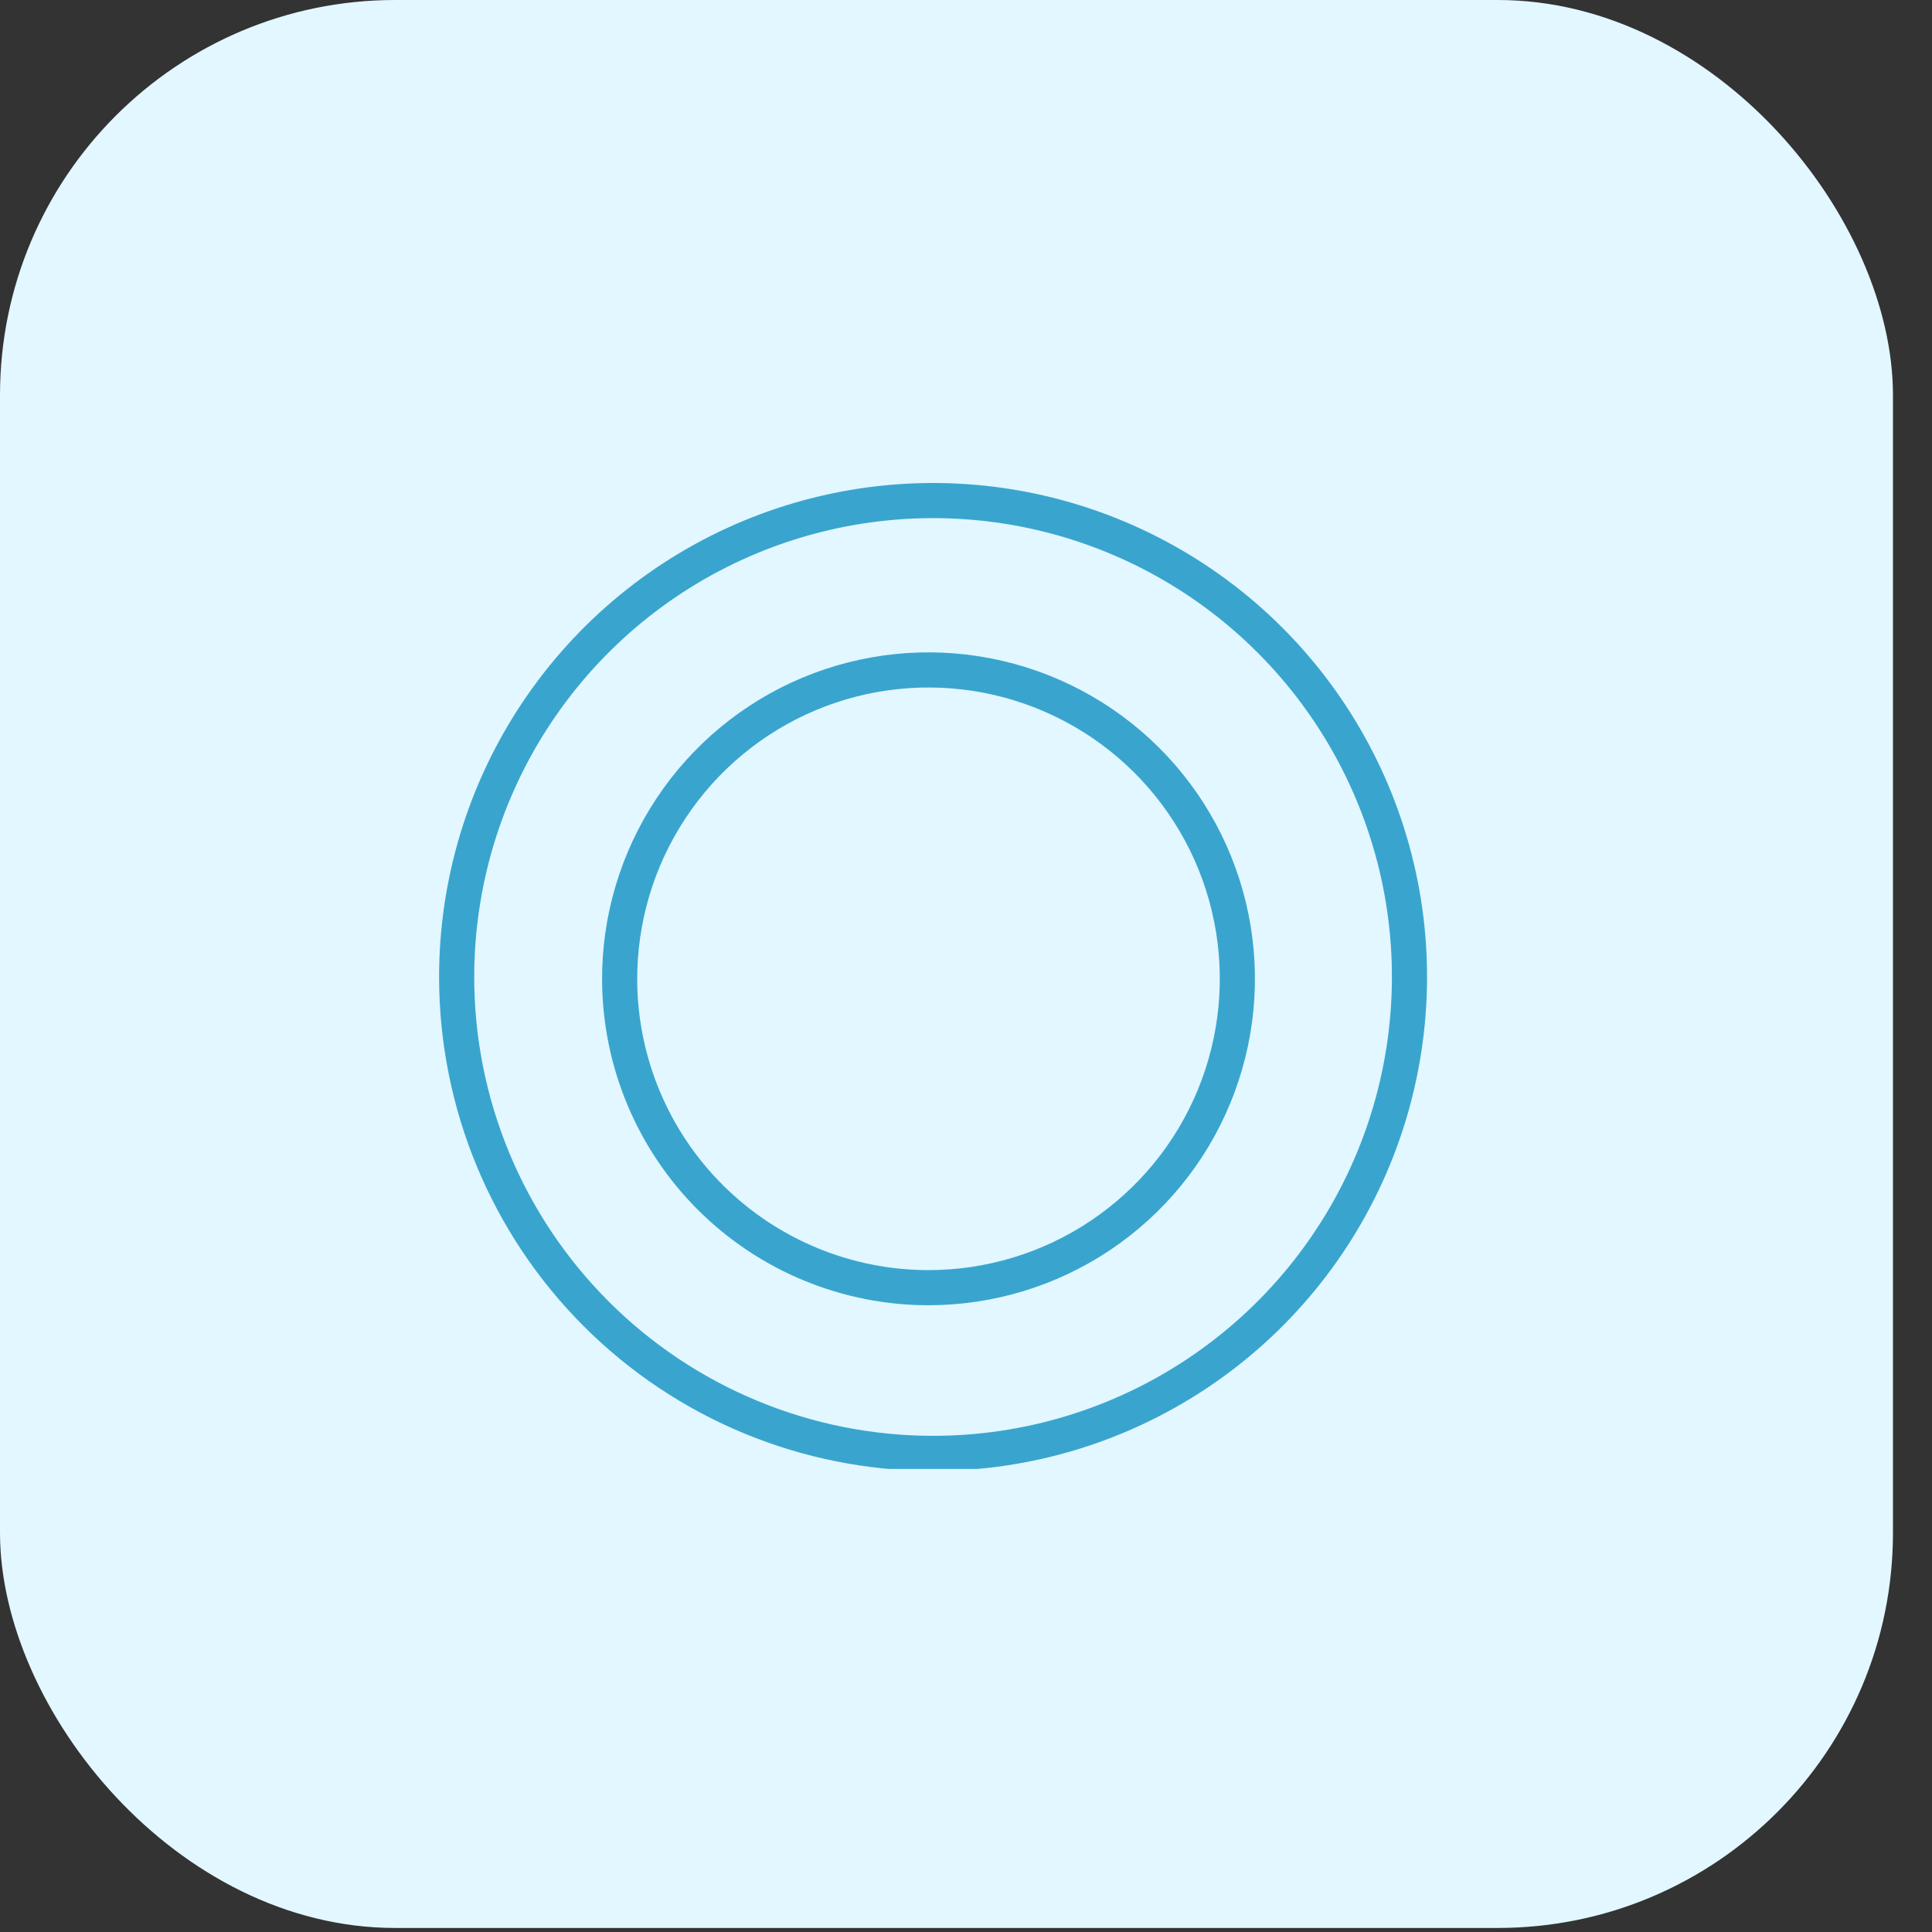
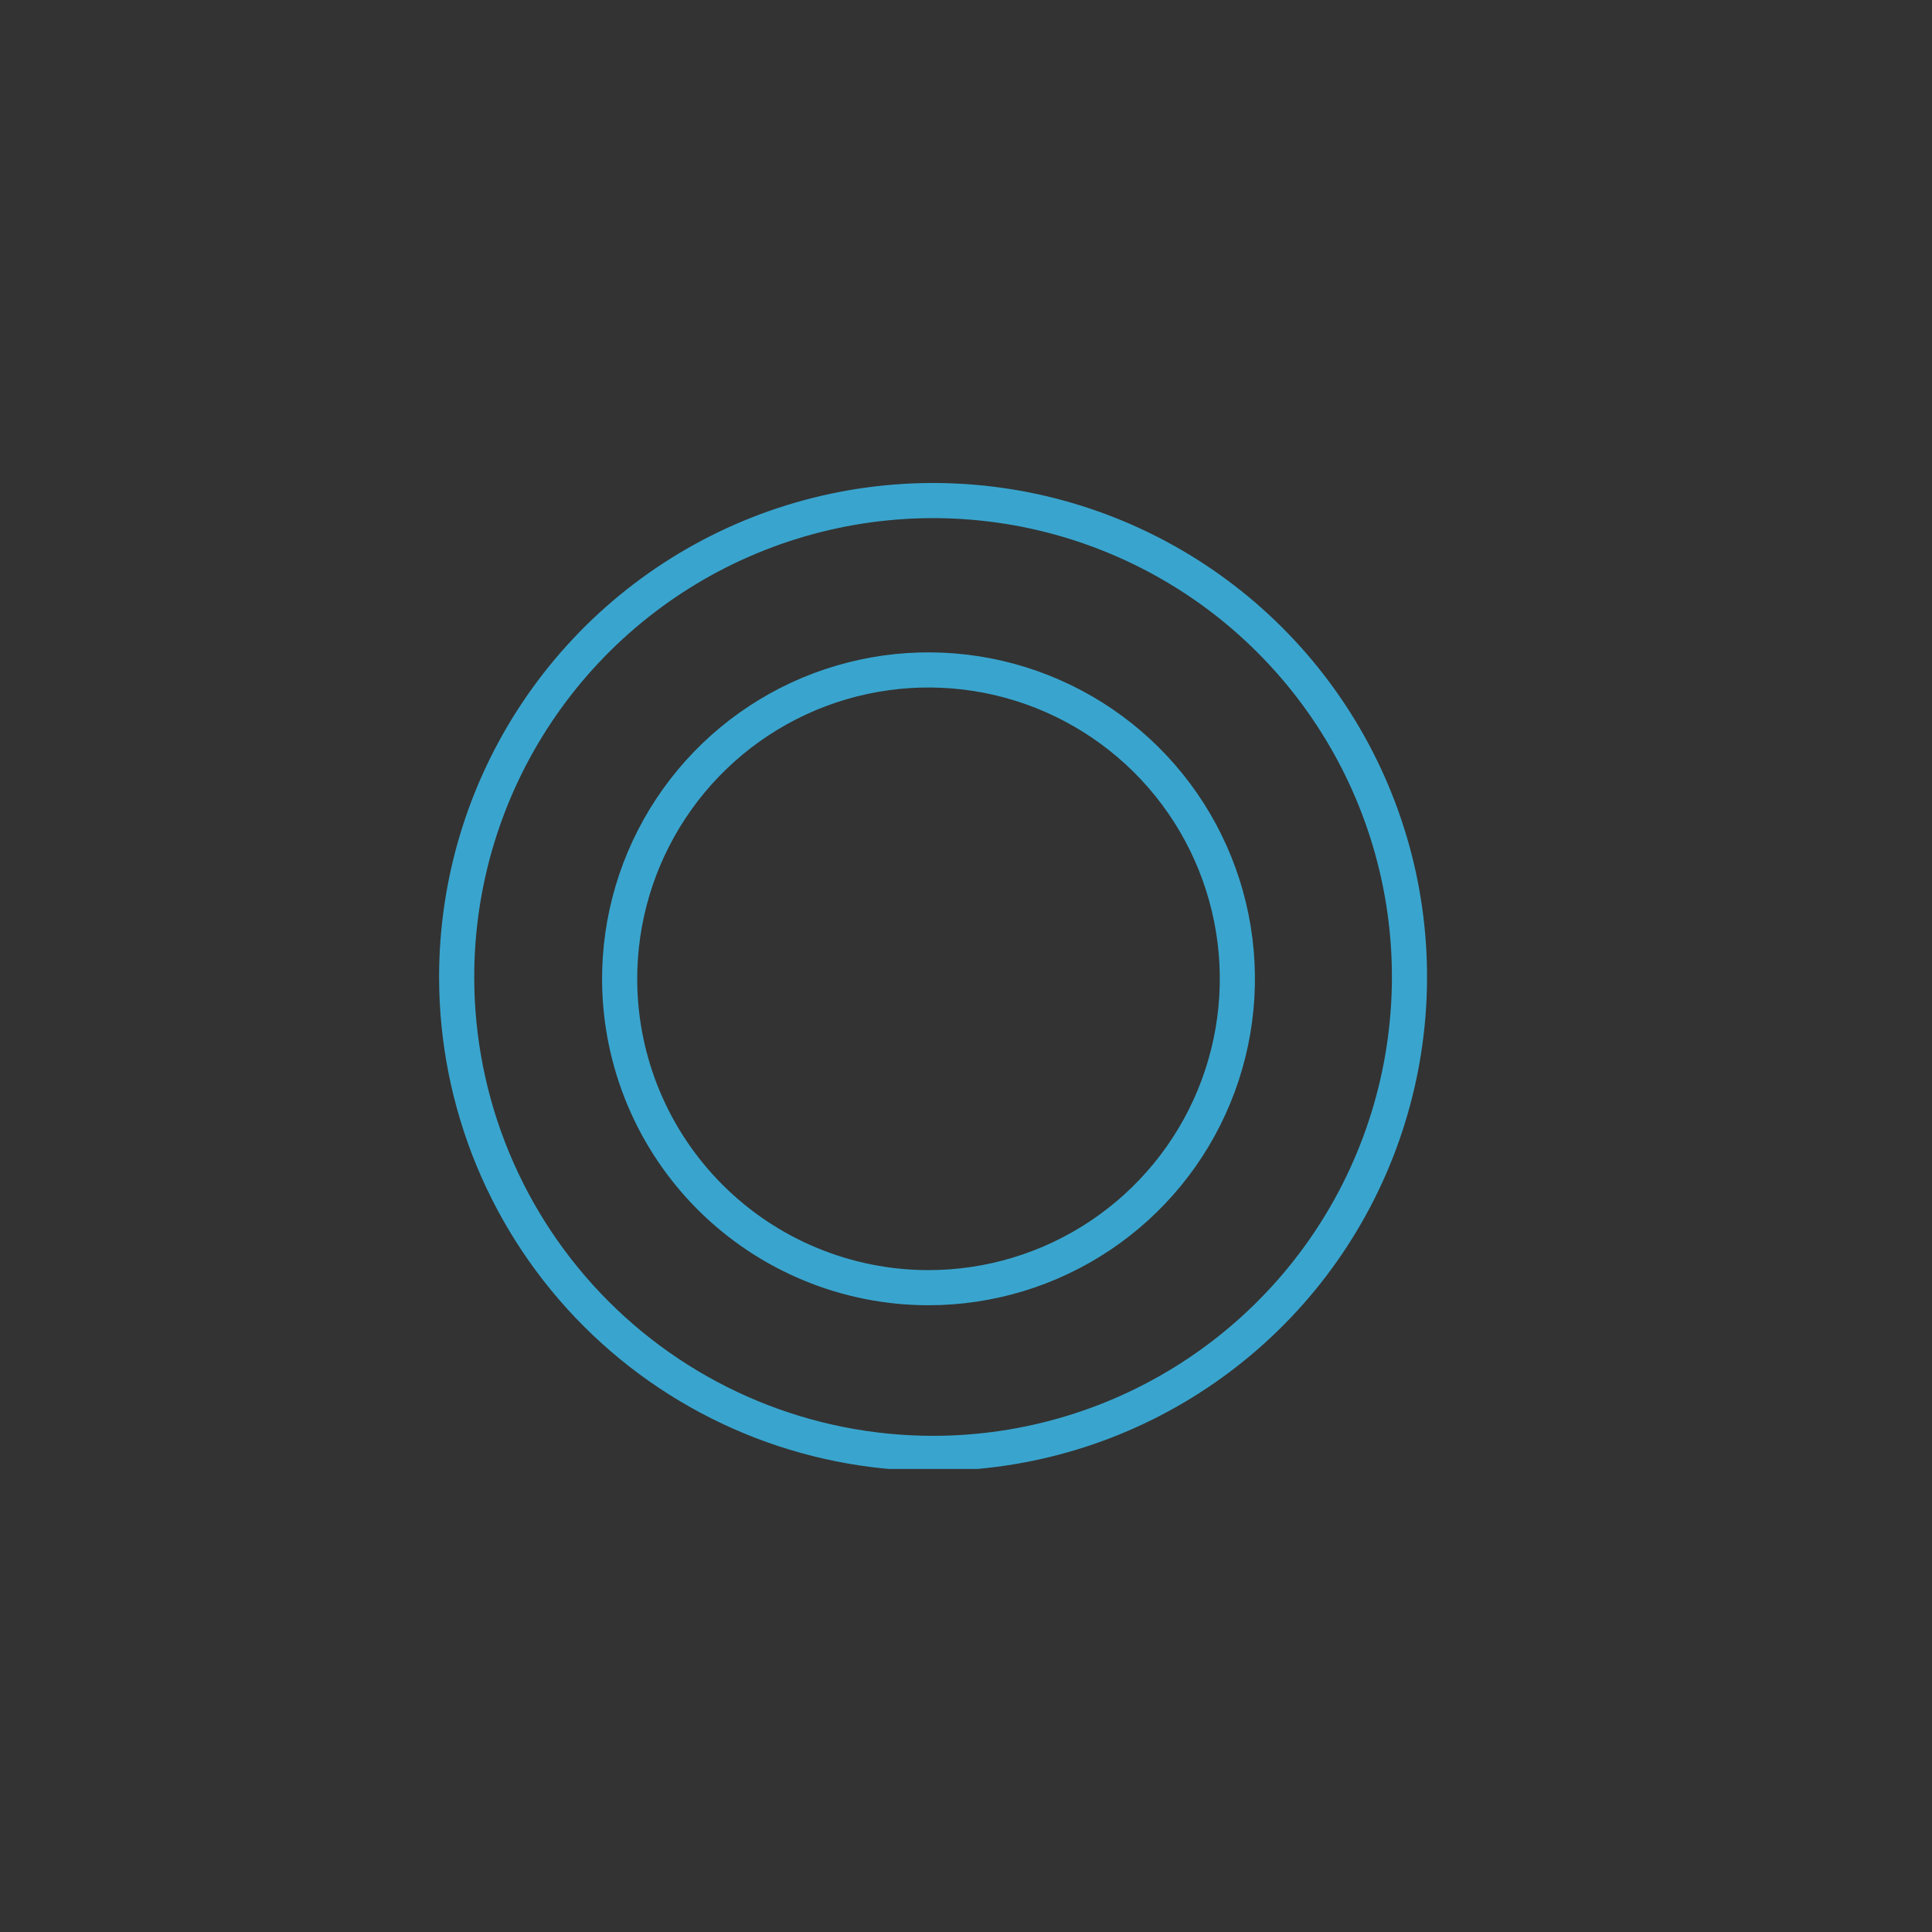
<svg xmlns="http://www.w3.org/2000/svg" width="44" height="44" viewBox="0 0 44 44" fill="none">
  <rect x="0" y="0" width="44" height="44" fill="#333333" stroke="none" />
-   <rect width="43.111" height="43.908" rx="9" fill="#E2F7FF" />
  <g clip-path="url(#clip0_9854_7725)">
    <path d="M27.278 31.271C25.494 32.464 23.396 33.1 21.25 33.1C18.372 33.1 15.613 31.957 13.578 29.922C11.543 27.887 10.4 25.128 10.4 22.25C10.4 20.104 11.036 18.006 12.229 16.222C13.421 14.438 15.115 13.047 17.098 12.226C19.081 11.405 21.262 11.19 23.367 11.608C25.471 12.027 27.405 13.06 28.922 14.578C30.439 16.095 31.473 18.029 31.892 20.133C32.31 22.238 32.095 24.419 31.274 26.402C30.453 28.385 29.062 30.079 27.278 31.271ZM21.146 29.326C22.54 29.326 23.901 28.912 25.059 28.137C26.217 27.362 27.118 26.261 27.649 24.973C28.18 23.685 28.317 22.269 28.042 20.903C27.767 19.537 27.093 18.284 26.105 17.302C25.116 16.32 23.859 15.654 22.492 15.387C21.124 15.121 19.709 15.266 18.424 15.805C17.14 16.345 16.044 17.253 15.277 18.416C14.509 19.578 14.104 20.942 14.112 22.335C14.124 24.193 14.87 25.971 16.188 27.281C17.506 28.59 19.288 29.326 21.146 29.326Z" stroke="#39A5CE" stroke-width="0.8" />
  </g>
  <defs>
    <clipPath id="clip0_9854_7725">
      <rect width="23" height="23" fill="white" transform="translate(10 10.454)" />
    </clipPath>
  </defs>
</svg>